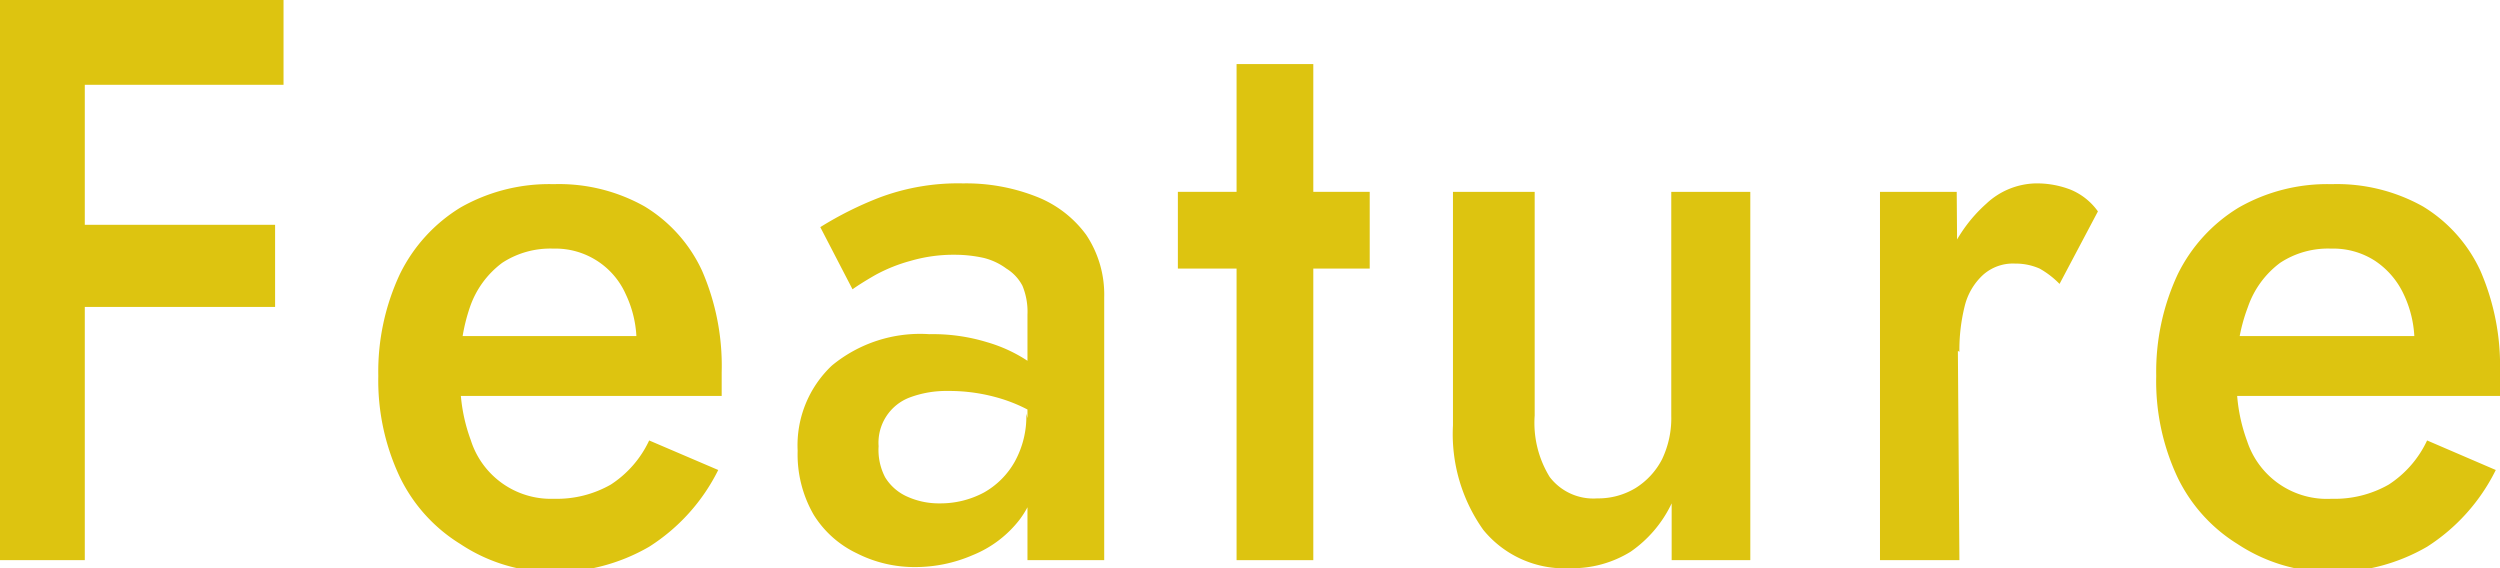
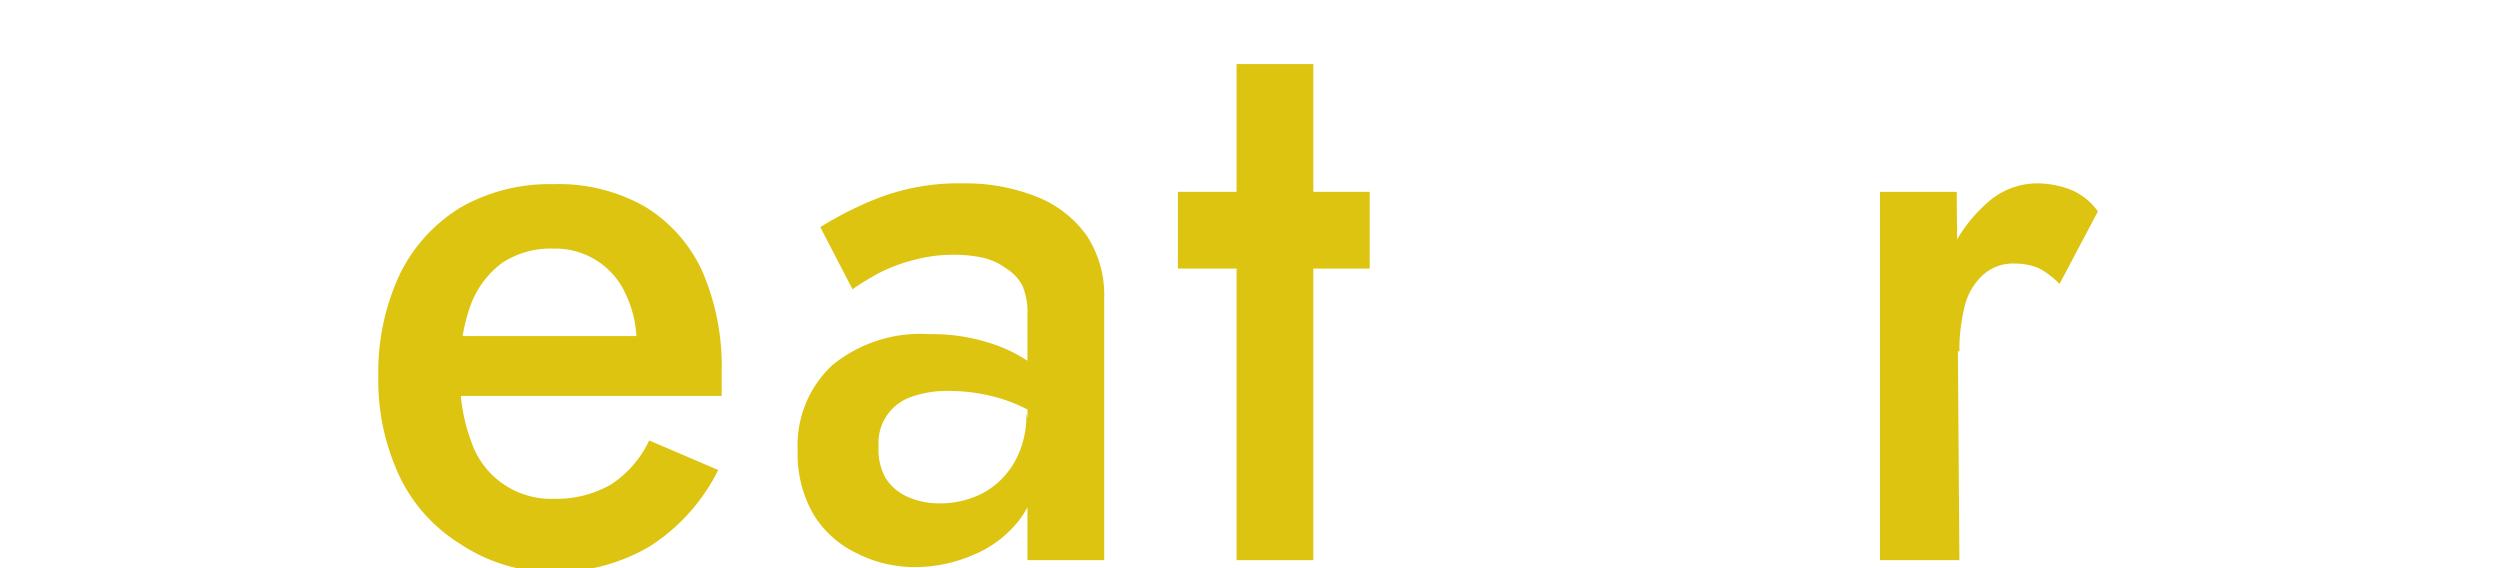
<svg xmlns="http://www.w3.org/2000/svg" viewBox="0 0 65.16 14.81">
-   <path d="M2.21,0V14.6H0V0ZM1.39,0h6V2.21h-6Zm0,5.86H7.17V8H1.39Z" fill="#ddc410" />
  <path d="M12,14.18a4.19,4.19,0,0,1-1.58-1.75A5.89,5.89,0,0,1,9.86,9.8a6,6,0,0,1,.56-2.65A4.19,4.19,0,0,1,12,5.41a4.67,4.67,0,0,1,2.43-.61,4.55,4.55,0,0,1,2.37.58,3.84,3.84,0,0,1,1.5,1.68,6.22,6.22,0,0,1,.51,2.64c0,.11,0,.23,0,.35s0,.22,0,.27H11.1V8.76H17l-.63,1a2.58,2.58,0,0,0,.12-.34A1,1,0,0,0,16.59,9a2.9,2.9,0,0,0-.28-1.33,2,2,0,0,0-.76-.88,2,2,0,0,0-1.13-.31,2.29,2.29,0,0,0-1.33.37A2.41,2.41,0,0,0,12.25,8,4.67,4.67,0,0,0,12,9.72a4.44,4.44,0,0,0,.27,1.75A2.19,2.19,0,0,0,14.44,13a2.83,2.83,0,0,0,1.48-.37,2.76,2.76,0,0,0,1-1.15l1.8.77a5,5,0,0,1-1.8,2,4.91,4.91,0,0,1-2.61.66A4.37,4.37,0,0,1,12,14.18Z" fill="#ddc410" />
  <path d="M23.07,12.44a1.28,1.28,0,0,0,.59.51,2,2,0,0,0,.84.17,2.4,2.4,0,0,0,1.14-.28,2.1,2.1,0,0,0,.81-.81,2.44,2.44,0,0,0,.3-1.25L27.06,12a2.42,2.42,0,0,1-.49,1.55,2.93,2.93,0,0,1-1.22.92,3.76,3.76,0,0,1-1.49.31,3.32,3.32,0,0,1-1.53-.36,2.67,2.67,0,0,1-1.12-1,3.14,3.14,0,0,1-.42-1.67,2.86,2.86,0,0,1,.89-2.22,3.61,3.61,0,0,1,2.54-.82,4.83,4.83,0,0,1,1.51.21,3.87,3.87,0,0,1,1.06.49,2.09,2.09,0,0,1,.59.51v1.14a4,4,0,0,0-1.26-.66,4.62,4.62,0,0,0-1.41-.21,2.72,2.72,0,0,0-1,.17,1.26,1.26,0,0,0-.81,1.27A1.54,1.54,0,0,0,23.07,12.44ZM21.38,5.92a9.16,9.16,0,0,1,1.54-.77,5.82,5.82,0,0,1,2.18-.37,5,5,0,0,1,1.9.34,2.92,2.92,0,0,1,1.31,1,2.8,2.8,0,0,1,.47,1.63V14.6h-2V8.2a1.77,1.77,0,0,0-.13-.75A1.15,1.15,0,0,0,26.23,7a1.66,1.66,0,0,0-.6-.28,3.5,3.5,0,0,0-.74-.08,4,4,0,0,0-1.16.16,4.19,4.19,0,0,0-.92.37c-.26.15-.45.27-.59.37Z" fill="#ddc410" />
  <path d="M35.7,5V7h-5V5ZM34.23,1.67V14.6h-2V1.67Z" fill="#ddc410" />
-   <path d="M40.39,12.43a1.43,1.43,0,0,0,1.24.56,1.88,1.88,0,0,0,1-.27,1.92,1.92,0,0,0,.69-.75,2.48,2.48,0,0,0,.24-1.13V5h2.06V14.6H43.57V13.12a3.19,3.19,0,0,1-1.07,1.26,2.89,2.89,0,0,1-1.58.43,2.73,2.73,0,0,1-2.26-1,4.31,4.31,0,0,1-.79-2.72V5H40v5.83A2.69,2.69,0,0,0,40.39,12.43Z" fill="#ddc410" />
  <path d="M51.07,14.6H49V5h2ZM53.16,7a1.55,1.55,0,0,0-.64-.13,1.17,1.17,0,0,0-.84.3,1.63,1.63,0,0,0-.47.8,4.71,4.71,0,0,0-.14,1.2l-.69-.44a5,5,0,0,1,.39-2,3.83,3.83,0,0,1,1-1.42,1.94,1.94,0,0,1,1.29-.53,2.44,2.44,0,0,1,.9.16,1.64,1.64,0,0,1,.72.57l-1,1.89A2.29,2.29,0,0,0,53.16,7Z" fill="#ddc410" />
-   <path d="M58.32,14.18a4.17,4.17,0,0,1-1.57-1.75A5.89,5.89,0,0,1,56.2,9.8a6,6,0,0,1,.56-2.65,4.19,4.19,0,0,1,1.59-1.74,4.65,4.65,0,0,1,2.42-.61,4.59,4.59,0,0,1,2.38.58,3.84,3.84,0,0,1,1.5,1.68,6.22,6.22,0,0,1,.51,2.64c0,.11,0,.23,0,.35s0,.22,0,.27h-7.7V8.76h5.93l-.63,1a2.58,2.58,0,0,0,.12-.34A1,1,0,0,0,62.93,9a2.9,2.9,0,0,0-.28-1.33,2.12,2.12,0,0,0-.76-.88,2,2,0,0,0-1.13-.31,2.27,2.27,0,0,0-1.33.37A2.41,2.41,0,0,0,58.59,8a4.48,4.48,0,0,0-.29,1.75,4.44,4.44,0,0,0,.27,1.75A2.19,2.19,0,0,0,60.77,13a2.84,2.84,0,0,0,1.49-.37,2.76,2.76,0,0,0,1-1.15l1.79.77a5,5,0,0,1-1.79,2,4.91,4.91,0,0,1-2.61.66A4.41,4.41,0,0,1,58.32,14.18Z" fill="#ddc410" />
</svg>